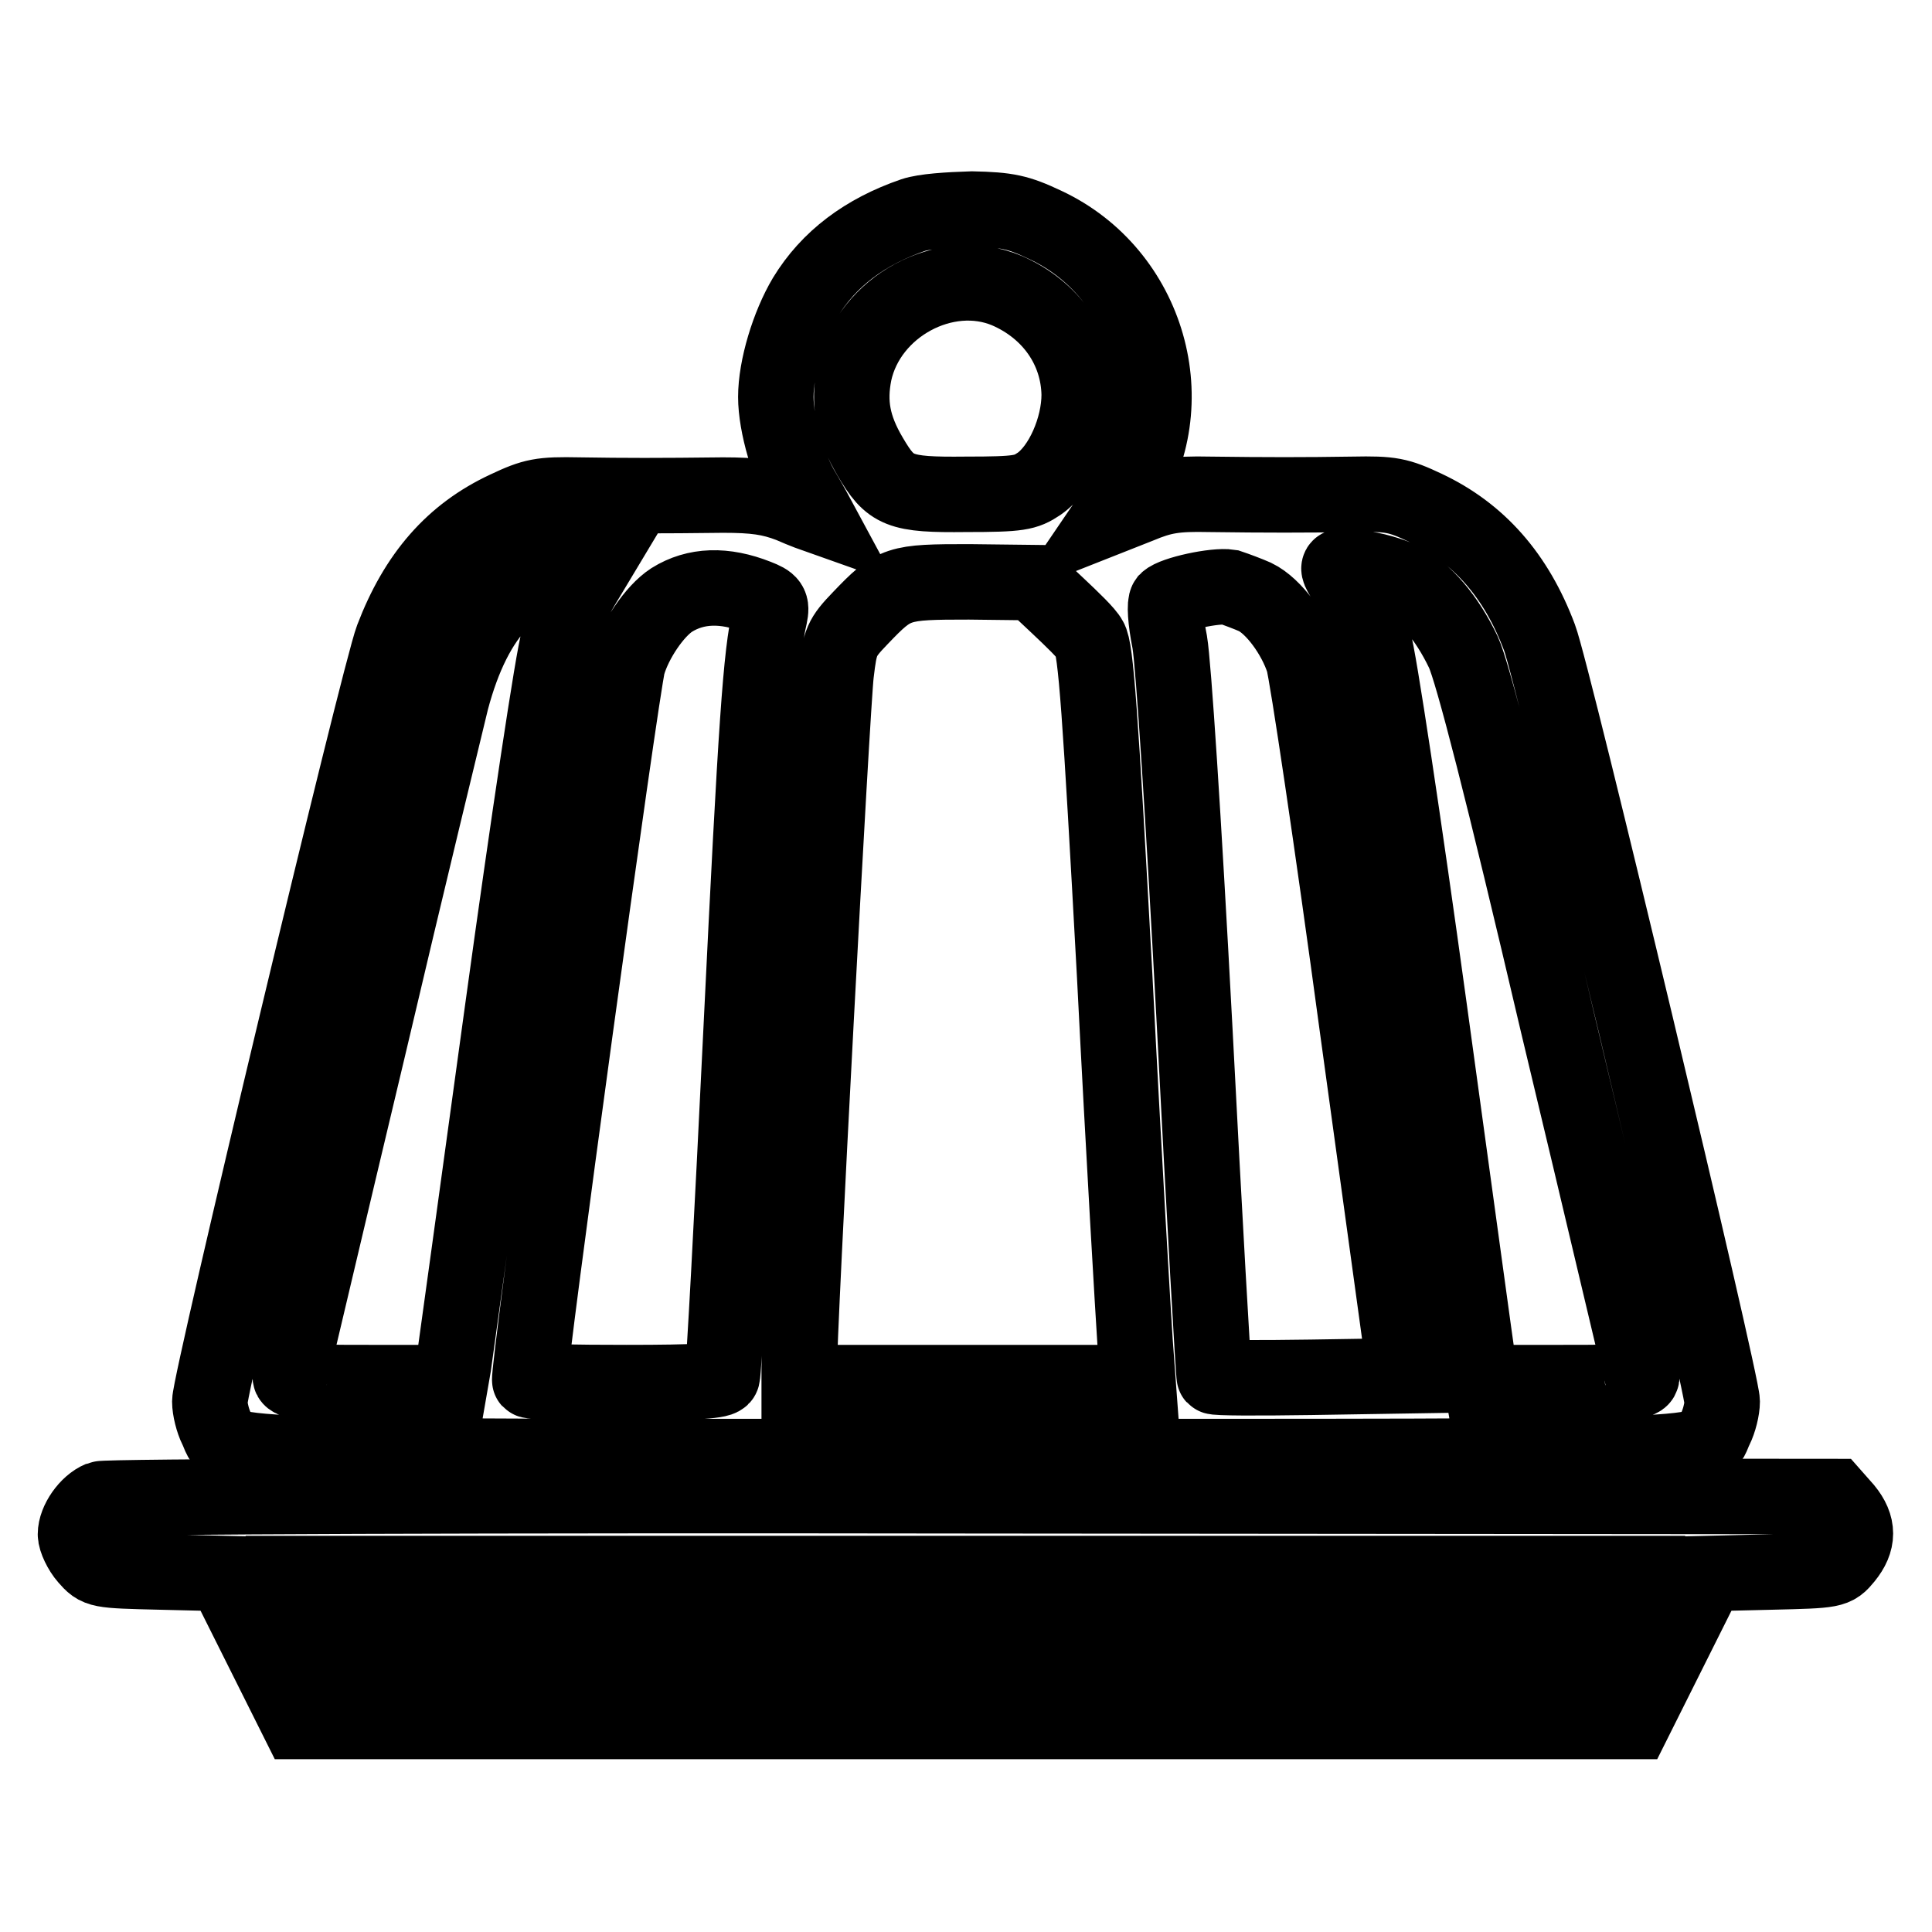
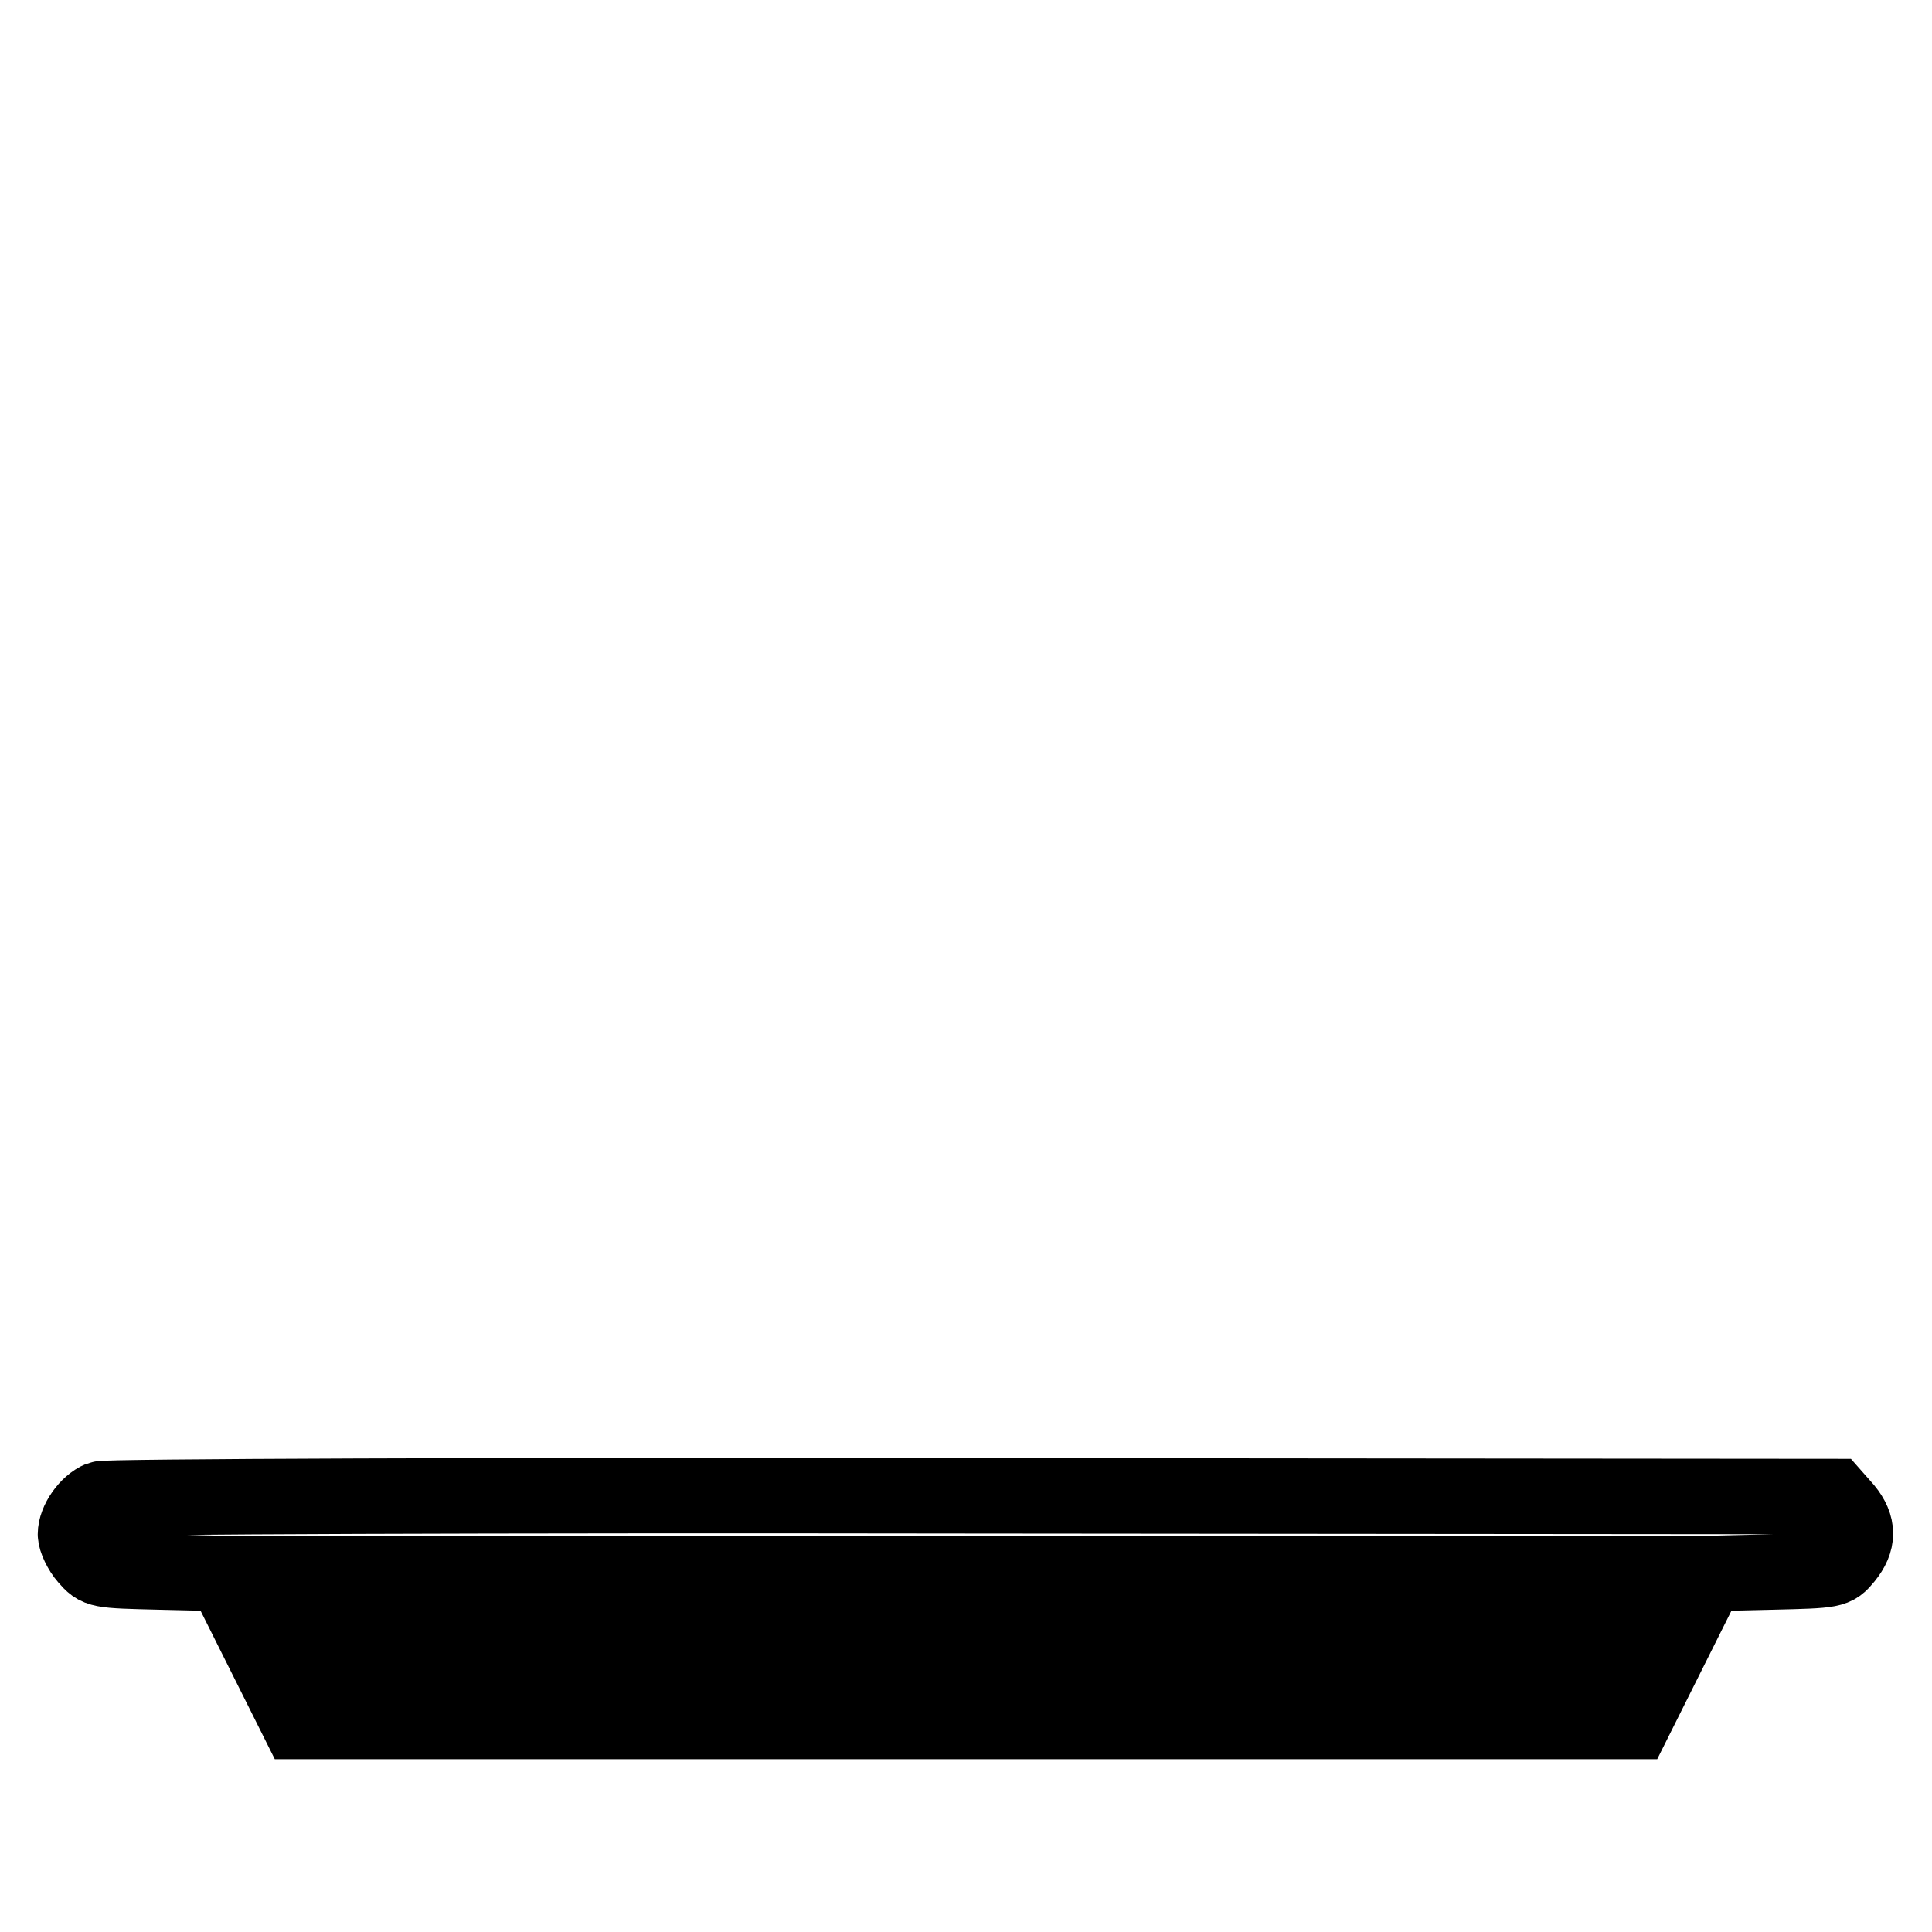
<svg xmlns="http://www.w3.org/2000/svg" version="1.1" x="0px" y="0px" viewBox="0 0 256 256" enable-background="new 0 0 256 256" xml:space="preserve">
  <g>
    <g>
      <g>
-         <path stroke-width="10" fill-opacity="0" stroke="#000000" d="M121,28.5c-6.4,2.2-11.2,5.8-14.3,10.9c-2.2,3.7-3.9,9.3-3.9,13.2c0,3.7,1.7,9.5,3.7,12.7c1,1.7,1.7,3,1.7,3s-1.7-0.6-3.5-1.4c-2.6-1-4.7-1.3-8.9-1.3c-8.4,0.1-13,0.1-19.1,0c-5-0.1-6,0.1-9.6,1.8c-7.1,3.3-11.9,8.8-15.1,17.2c-1.8,4.7-24.2,98.4-24.2,101.1c0,1,0.4,2.6,0.9,3.6c2,3.9-4.8,3.7,99.3,3.7c104.1,0,97.3,0.2,99.3-3.7c0.5-1,0.9-2.6,0.9-3.6c0-2.6-22.4-96.5-24.2-101.2c-3.1-8.3-8.1-13.9-15.1-17.2c-3.6-1.7-4.6-1.9-9.6-1.8c-6.5,0.1-11.4,0.1-19.1,0c-4.5-0.1-6.2,0.2-9.3,1.5l-3.8,1.5l1.7-2.5c8.4-12.4,3.4-29.8-10.3-36.2c-3.6-1.7-5-2-9.7-2.1C125.6,27.8,122.5,28,121,28.5z M133.4,38.5c5.8,2.5,9.5,7.7,9.6,13.8c0,4.4-2.3,9.7-5.3,11.8c-1.8,1.2-2.6,1.4-9.7,1.4c-8.9,0.1-10-0.4-12.7-5c-2.3-3.9-2.9-7.1-2.1-11.1C115.1,40.6,125.3,35.1,133.4,38.5z M77,77.9c-1,1.7-2.4,4.7-3,6.9c-0.7,2.2-4,24.2-7.4,48.9c-3.4,24.7-6.3,45.9-6.5,47.2l-0.4,2.3H48.9c-9.9,0-10.7-0.1-10.4-1.1c0.2-0.6,4.7-19.9,10.2-42.9c5.4-23,10.5-43.9,11.1-46.4c3.1-11.7,8.8-17.5,17.3-17.8l1.7-0.1L77,77.9z M185.7,76.8c3.1,1.6,6,5,8.2,9.6c1.2,2.6,5.2,18,12.5,49.2c6,25,10.9,46,11.1,46.5c0.3,1-0.5,1.1-10.4,1.1h-10.8l-0.4-2.3c-0.2-1.2-3.1-22.5-6.5-47.2c-3.4-24.7-6.7-46.7-7.4-48.9s-1.8-5-2.6-6.1c-2.7-4.1-2.8-3.9,0.7-3.4C181.9,75.4,184.4,76.2,185.7,76.8z M140.2,80.3c1.8,1.7,3.8,3.6,4.2,4.4c0.8,1.2,1.4,9.6,3.3,44.6c1.2,23.7,2.5,45.6,2.7,48.5l0.4,5.4h-22.5h-22.4v-1.4c-0.1-4.4,4.4-88.8,4.9-92.6c0.5-4.2,0.7-4.7,3.2-7.3c4.5-4.7,4.9-4.8,14.4-4.8l8.5,0.1L140.2,80.3z M100.3,79.1c1.8,0.7,2,1,1.7,2.5c-1.2,5.2-1.8,13.8-3.8,54.9c-1.2,24.8-2.3,45.6-2.5,45.9c-0.1,0.6-3.3,0.8-12.7,0.8c-6.9,0-12.7-0.1-12.8-0.3c-0.4-0.4,12.1-91.6,13-94.9c0.9-3.1,3.5-7,5.8-8.5C92.2,77.5,96,77.4,100.3,79.1z M166.3,79.1c2.5,1.2,5.3,5.1,6.4,8.5c0.5,1.7,3.8,23.7,7.2,48.9l6.3,45.8l-12.5,0.2c-6.9,0.1-12.7,0.1-12.8-0.1c-0.1-0.1-1.3-21-2.6-46.3c-1.5-28.2-2.8-48-3.3-51c-0.6-3-0.7-5.1-0.4-5.5c0.9-0.9,6.4-2.1,8.3-1.8C163.8,78.1,165.4,78.7,166.3,79.1z" />
        <path stroke-width="10" fill-opacity="0" stroke="#000000" d="M13.3,198.6c-1.7,0.7-3.3,3-3.3,4.7c0,0.7,0.7,2.2,1.5,3.1c1.5,1.7,1.5,1.7,9.8,1.9l8.4,0.2l4.9,9.8l4.9,9.8H128h88.5l4.9-9.8l4.9-9.8l8.4-0.2c8.3-0.2,8.4-0.2,9.8-1.9c1.8-2.2,1.8-4.2,0-6.4l-1.5-1.7l-114.3-0.1C65.3,198.1,14,198.3,13.3,198.6z M212.9,213.4l-2.5,4.9H128H45.7l-2.5-4.9l-2.5-4.9H128h87.3L212.9,213.4z" />
      </g>
    </g>
  </g>
</svg>